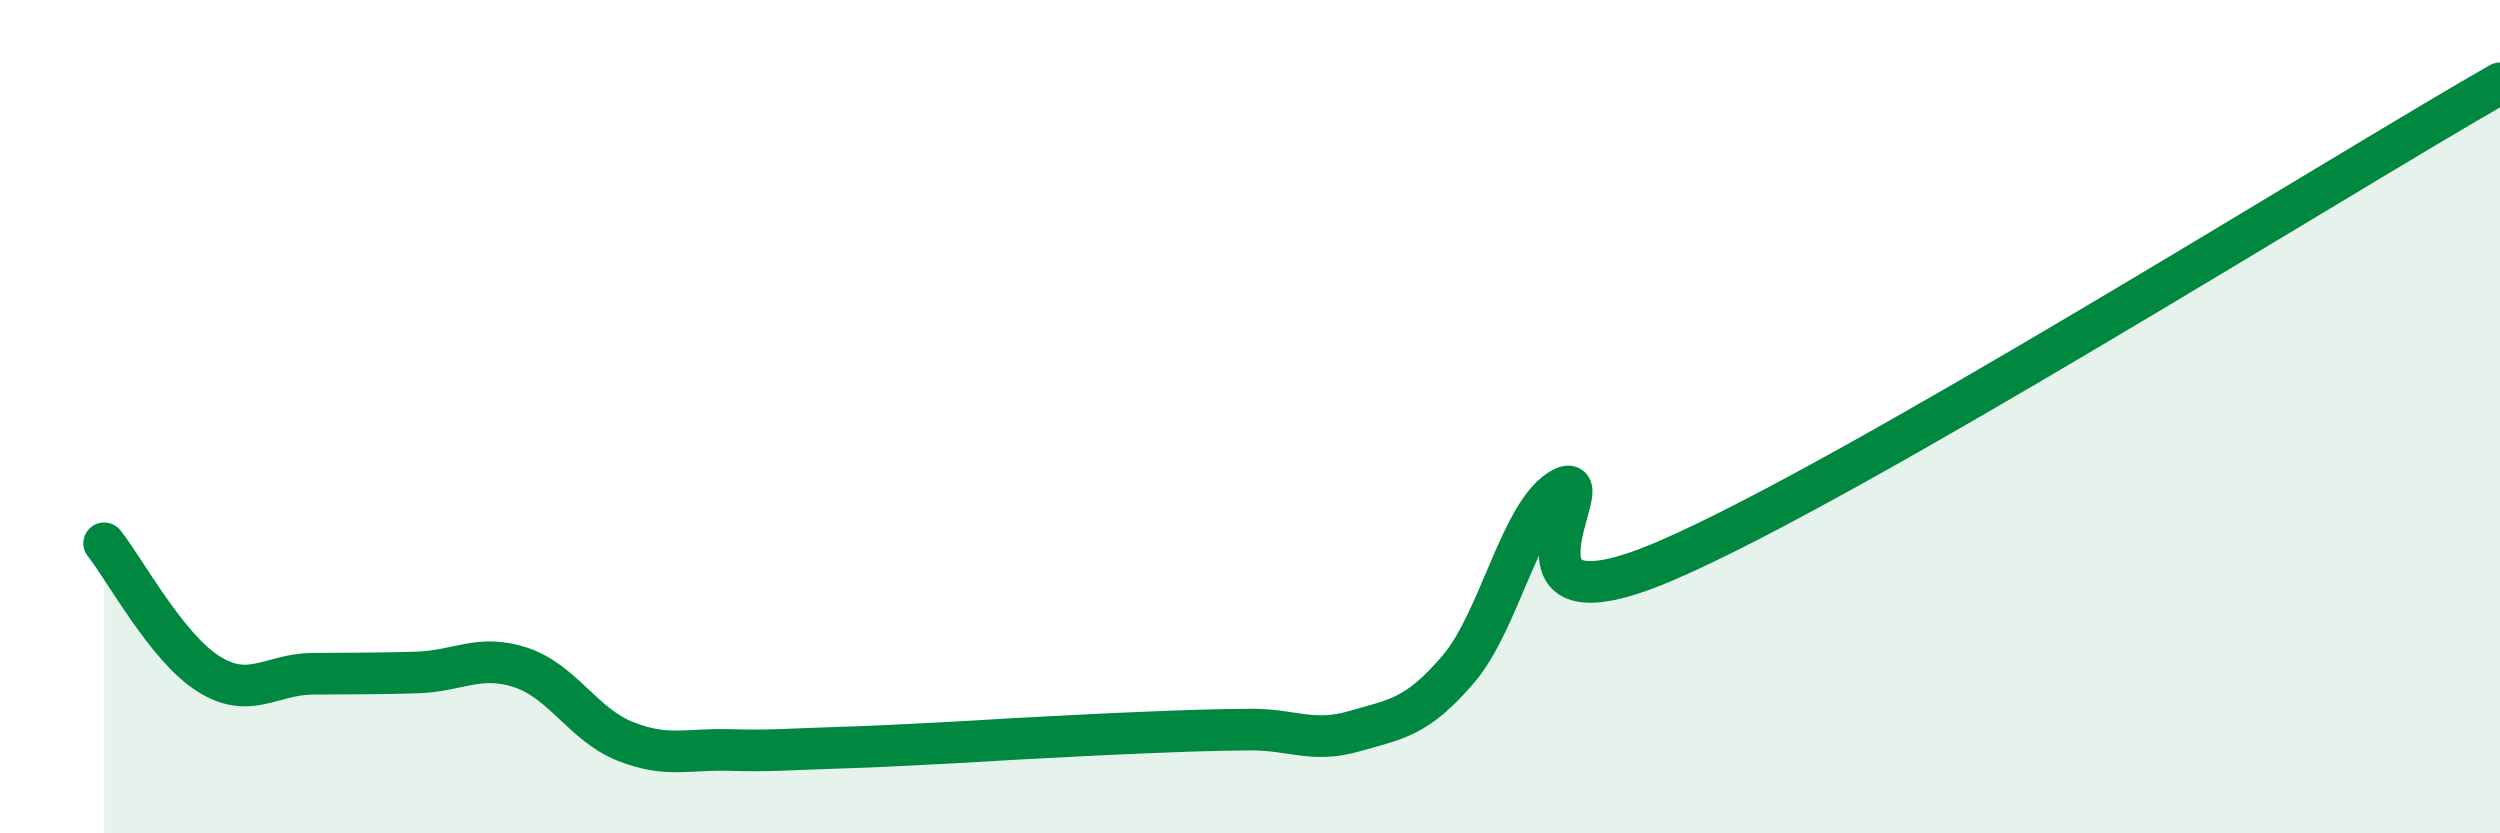
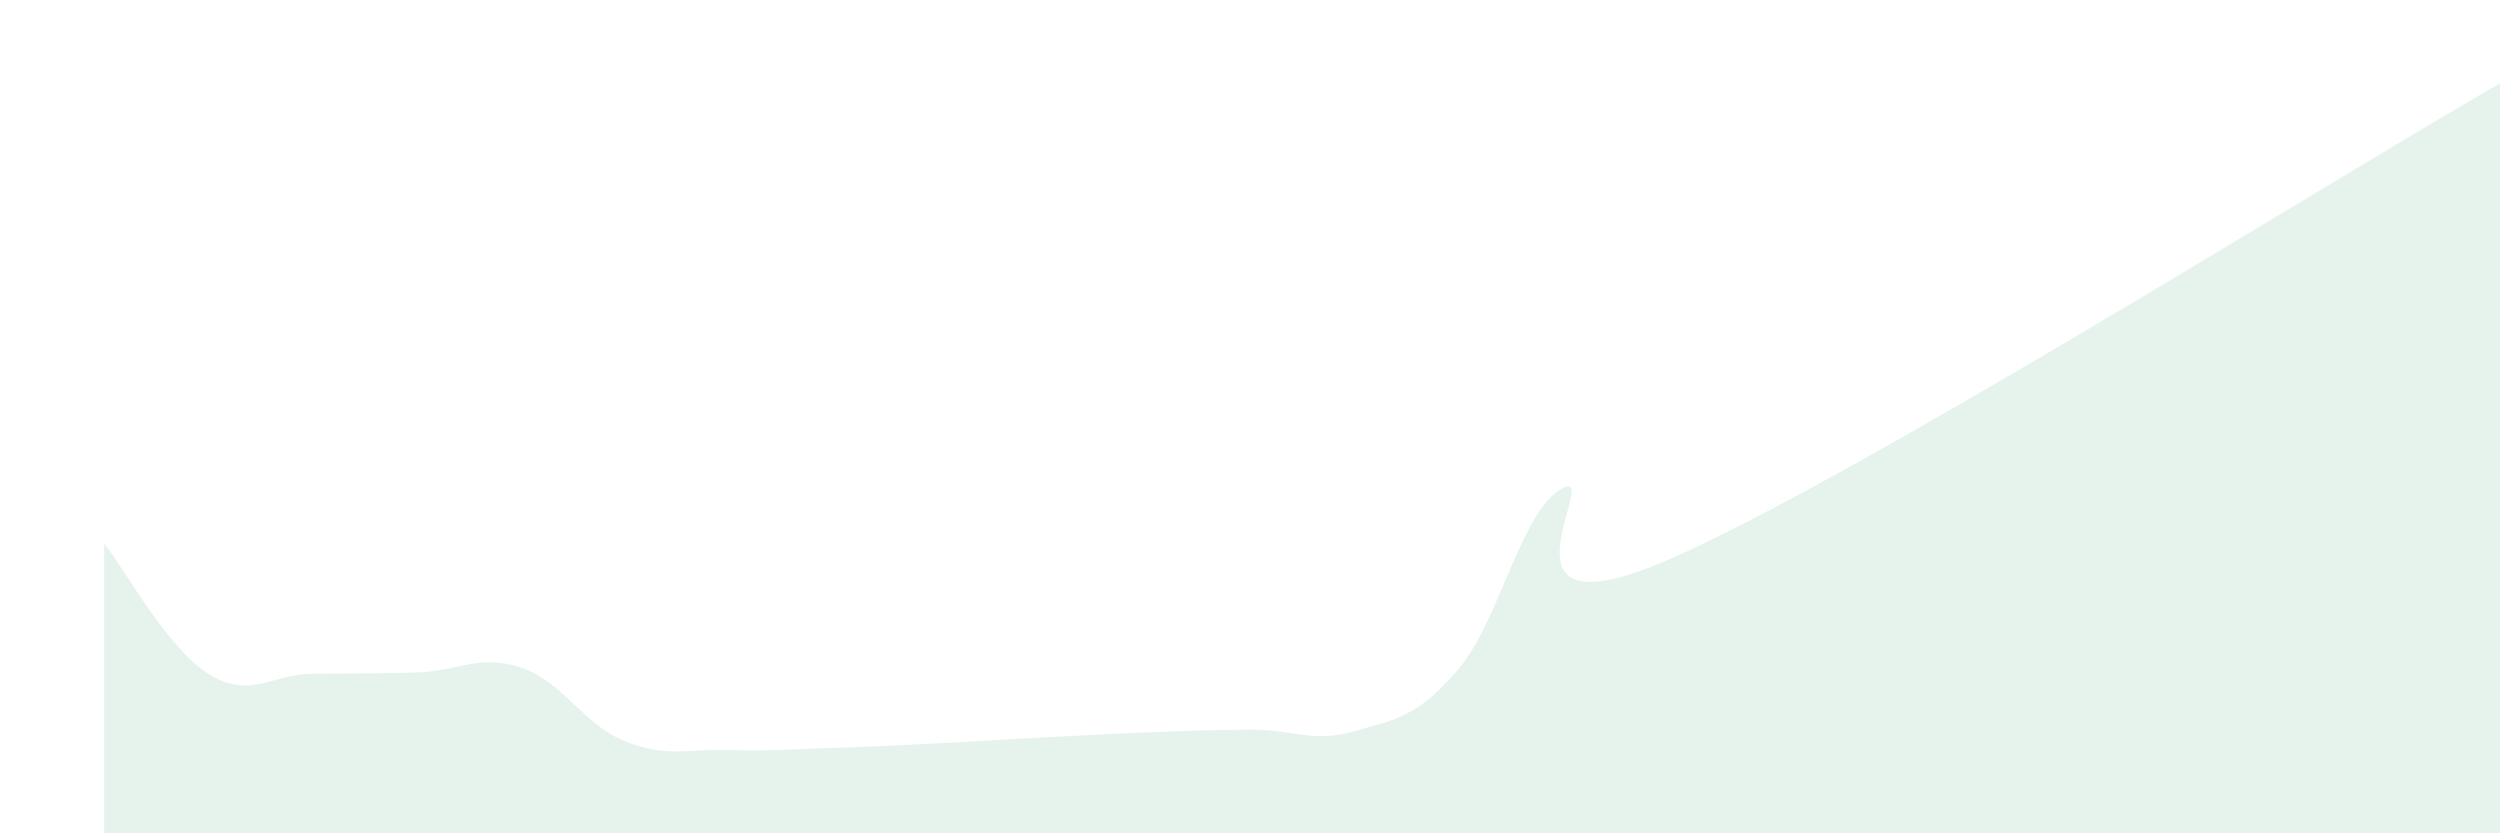
<svg xmlns="http://www.w3.org/2000/svg" width="60" height="20" viewBox="0 0 60 20">
  <path d="M 2.5,13.04 C 3,13.67 4,15.54 5,16.17 C 6,16.8 6.5,16.18 7.5,16.17 C 8.5,16.16 9,16.17 10,16.14 C 11,16.11 11.5,15.69 12.5,16.02 C 13.5,16.35 14,17.39 15,17.79 C 16,18.19 16.5,17.97 17.5,18 C 18.5,18.03 19,17.98 20,17.95 C 21,17.92 21.5,17.89 22.5,17.84 C 23.5,17.79 24,17.75 25,17.7 C 26,17.65 26.5,17.62 27.5,17.58 C 28.5,17.54 29,17.52 30,17.51 C 31,17.5 31.5,17.84 32.5,17.55 C 33.5,17.26 34,17.23 35,16.06 C 36,14.89 36.5,12.24 37.5,11.72 C 38.5,11.2 35.5,15.39 40,13.45 C 44.5,11.51 56,4.29 60,2L60 20L2.5 20Z" fill="#008740" opacity="0.1" stroke-linecap="round" stroke-linejoin="round" />
-   <path d="M 2.5,13.04 C 3,13.67 4,15.54 5,16.17 C 6,16.8 6.5,16.18 7.5,16.17 C 8.5,16.16 9,16.17 10,16.14 C 11,16.11 11.5,15.69 12.5,16.02 C 13.5,16.35 14,17.39 15,17.79 C 16,18.19 16.5,17.97 17.5,18 C 18.5,18.03 19,17.98 20,17.95 C 21,17.92 21.5,17.89 22.5,17.84 C 23.5,17.79 24,17.75 25,17.7 C 26,17.65 26.5,17.62 27.5,17.58 C 28.5,17.54 29,17.52 30,17.51 C 31,17.5 31.5,17.84 32.5,17.55 C 33.5,17.26 34,17.23 35,16.06 C 36,14.89 36.5,12.24 37.5,11.72 C 38.5,11.2 35.5,15.39 40,13.45 C 44.5,11.51 56,4.29 60,2" stroke="#008740" stroke-width="1" fill="none" stroke-linecap="round" stroke-linejoin="round" />
</svg>